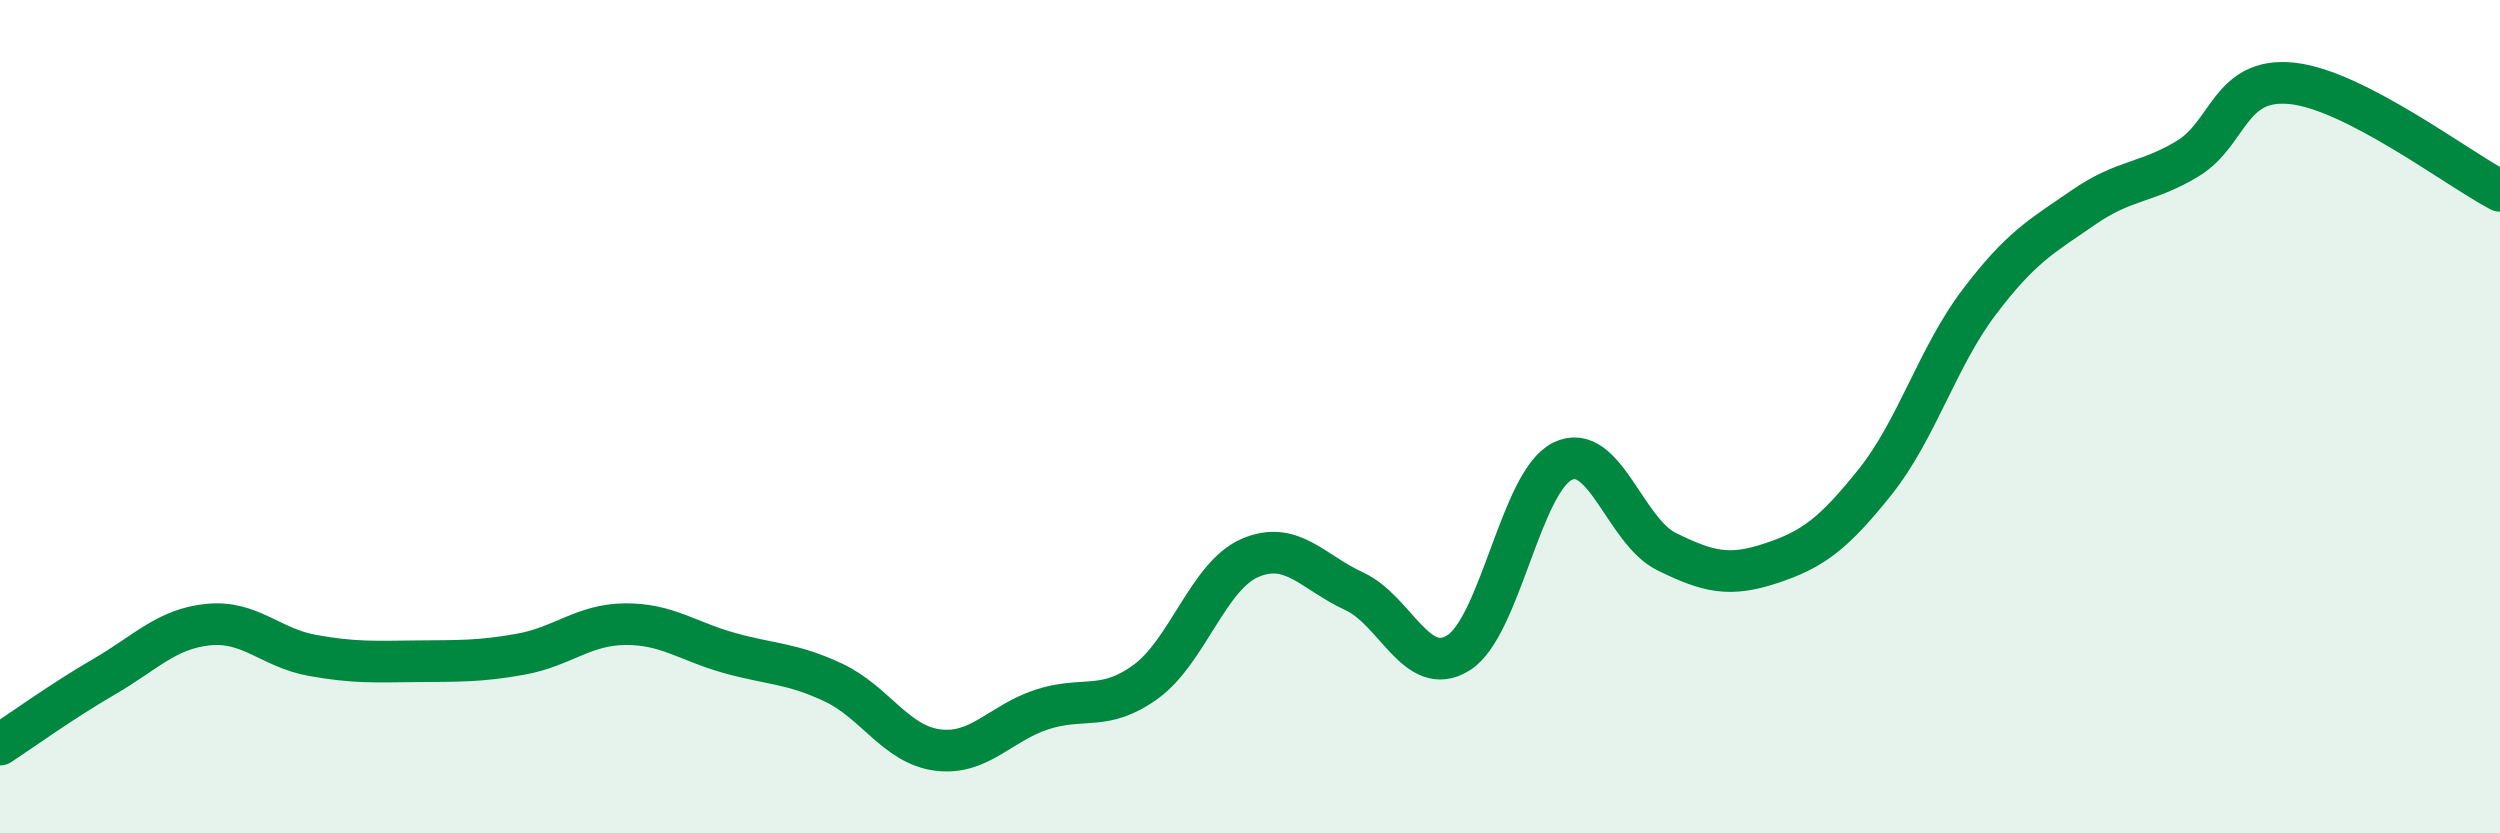
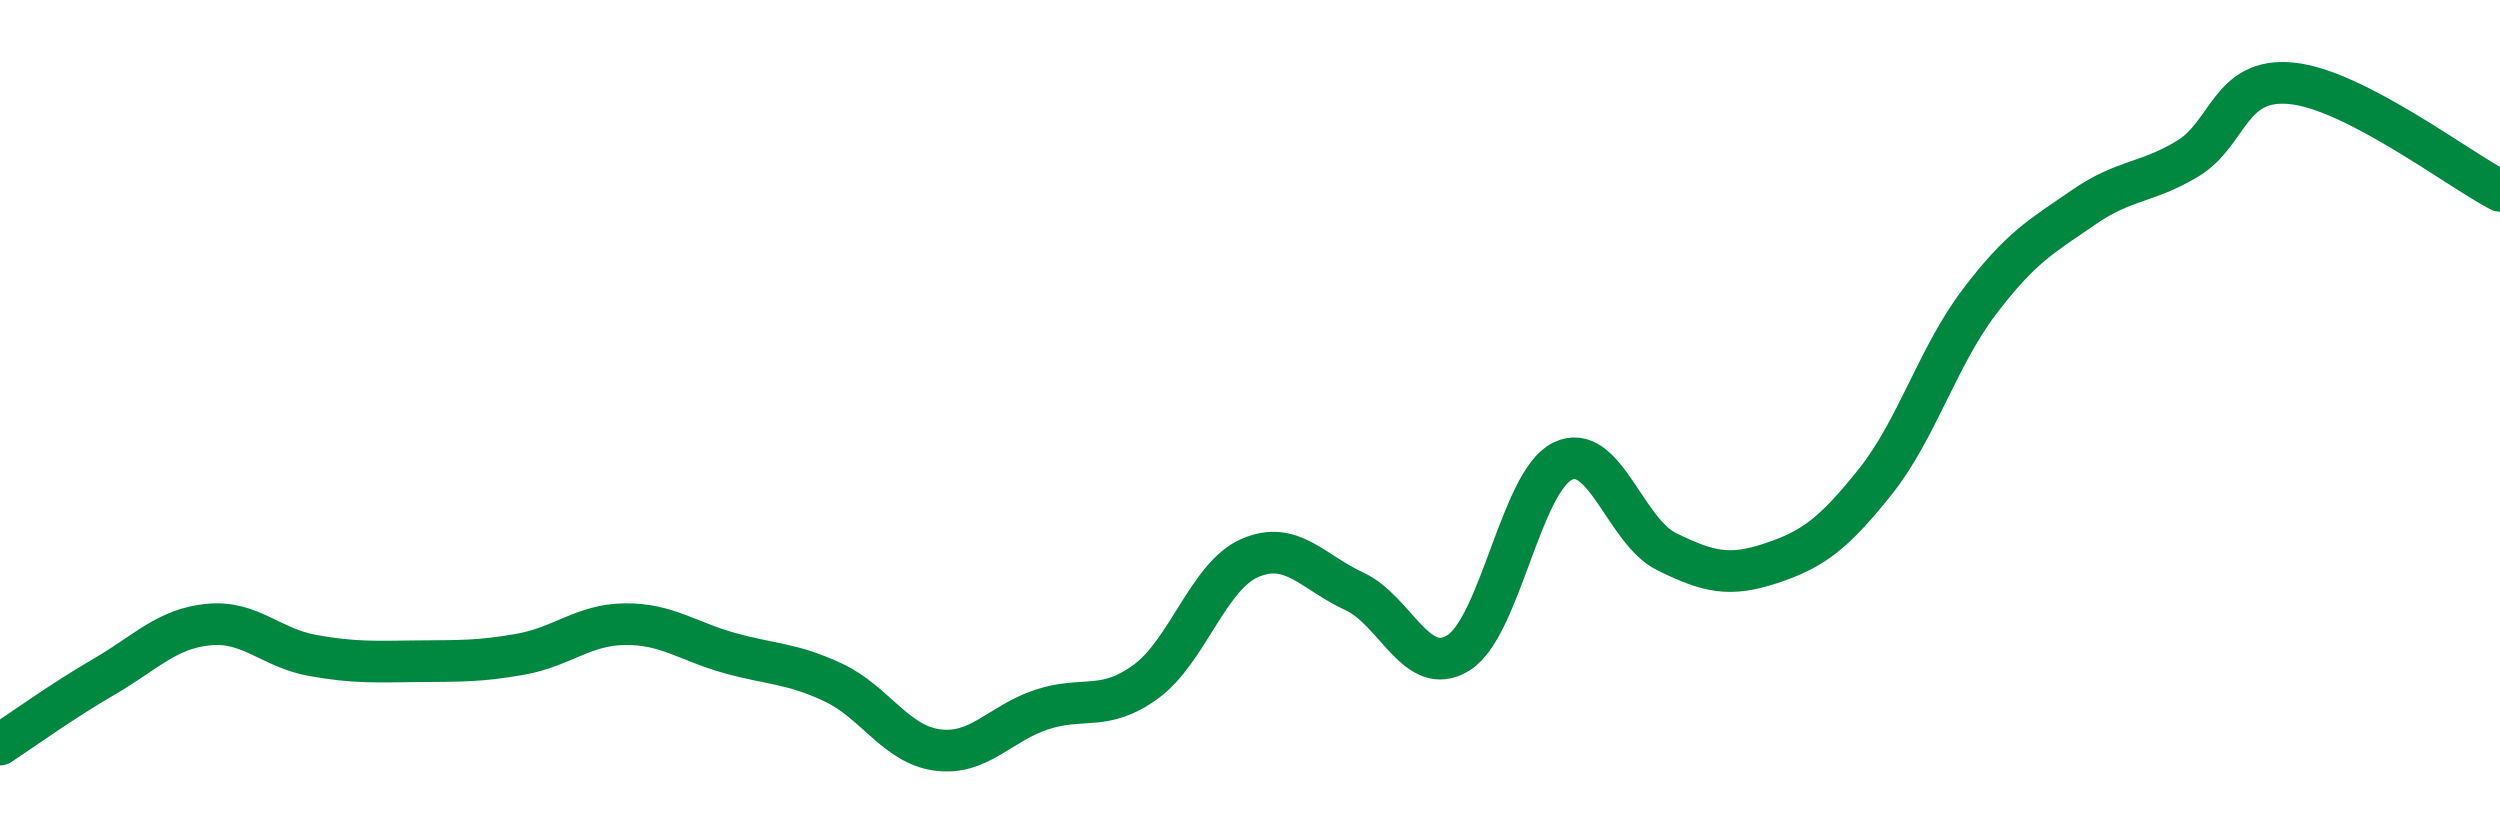
<svg xmlns="http://www.w3.org/2000/svg" width="60" height="20" viewBox="0 0 60 20">
-   <path d="M 0,17.87 C 0.5,17.54 1.5,16.82 2.5,16.24 C 3.5,15.66 4,15.09 5,14.99 C 6,14.89 6.5,15.55 7.5,15.73 C 8.5,15.91 9,15.88 10,15.87 C 11,15.86 11.5,15.88 12.5,15.7 C 13.5,15.52 14,14.99 15,14.98 C 16,14.97 16.5,15.39 17.5,15.67 C 18.5,15.95 19,15.91 20,16.38 C 21,16.85 21.5,17.87 22.5,18 C 23.5,18.13 24,17.36 25,17.03 C 26,16.7 26.5,17.09 27.5,16.36 C 28.5,15.63 29,13.82 30,13.39 C 31,12.96 31.5,13.73 32.5,14.19 C 33.5,14.65 34,16.29 35,15.67 C 36,15.05 36.5,11.56 37.5,11.07 C 38.5,10.58 39,12.75 40,13.24 C 41,13.73 41.5,13.85 42.5,13.52 C 43.5,13.19 44,12.82 45,11.57 C 46,10.32 46.5,8.57 47.5,7.25 C 48.5,5.93 49,5.67 50,4.98 C 51,4.29 51.5,4.41 52.5,3.81 C 53.5,3.21 53.5,1.85 55,2 C 56.5,2.15 59,4.06 60,4.58L60 20L0 20Z" fill="#008740" opacity="0.1" stroke-linecap="round" stroke-linejoin="round" />
  <path d="M 0,17.87 C 0.5,17.54 1.5,16.82 2.5,16.24 C 3.5,15.66 4,15.09 5,14.99 C 6,14.89 6.5,15.55 7.5,15.73 C 8.5,15.91 9,15.88 10,15.87 C 11,15.86 11.5,15.88 12.5,15.7 C 13.5,15.52 14,14.99 15,14.98 C 16,14.97 16.5,15.39 17.5,15.67 C 18.5,15.95 19,15.91 20,16.38 C 21,16.85 21.5,17.87 22.5,18 C 23.5,18.13 24,17.36 25,17.03 C 26,16.7 26.5,17.09 27.5,16.36 C 28.5,15.63 29,13.82 30,13.39 C 31,12.96 31.5,13.73 32.5,14.19 C 33.5,14.65 34,16.29 35,15.67 C 36,15.05 36.5,11.56 37.5,11.07 C 38.5,10.58 39,12.75 40,13.24 C 41,13.73 41.5,13.85 42.5,13.52 C 43.5,13.19 44,12.82 45,11.57 C 46,10.32 46.5,8.57 47.5,7.25 C 48.5,5.93 49,5.67 50,4.98 C 51,4.29 51.5,4.41 52.5,3.81 C 53.5,3.21 53.5,1.85 55,2 C 56.5,2.15 59,4.06 60,4.58" stroke="#008740" stroke-width="1" fill="none" stroke-linecap="round" stroke-linejoin="round" />
</svg>